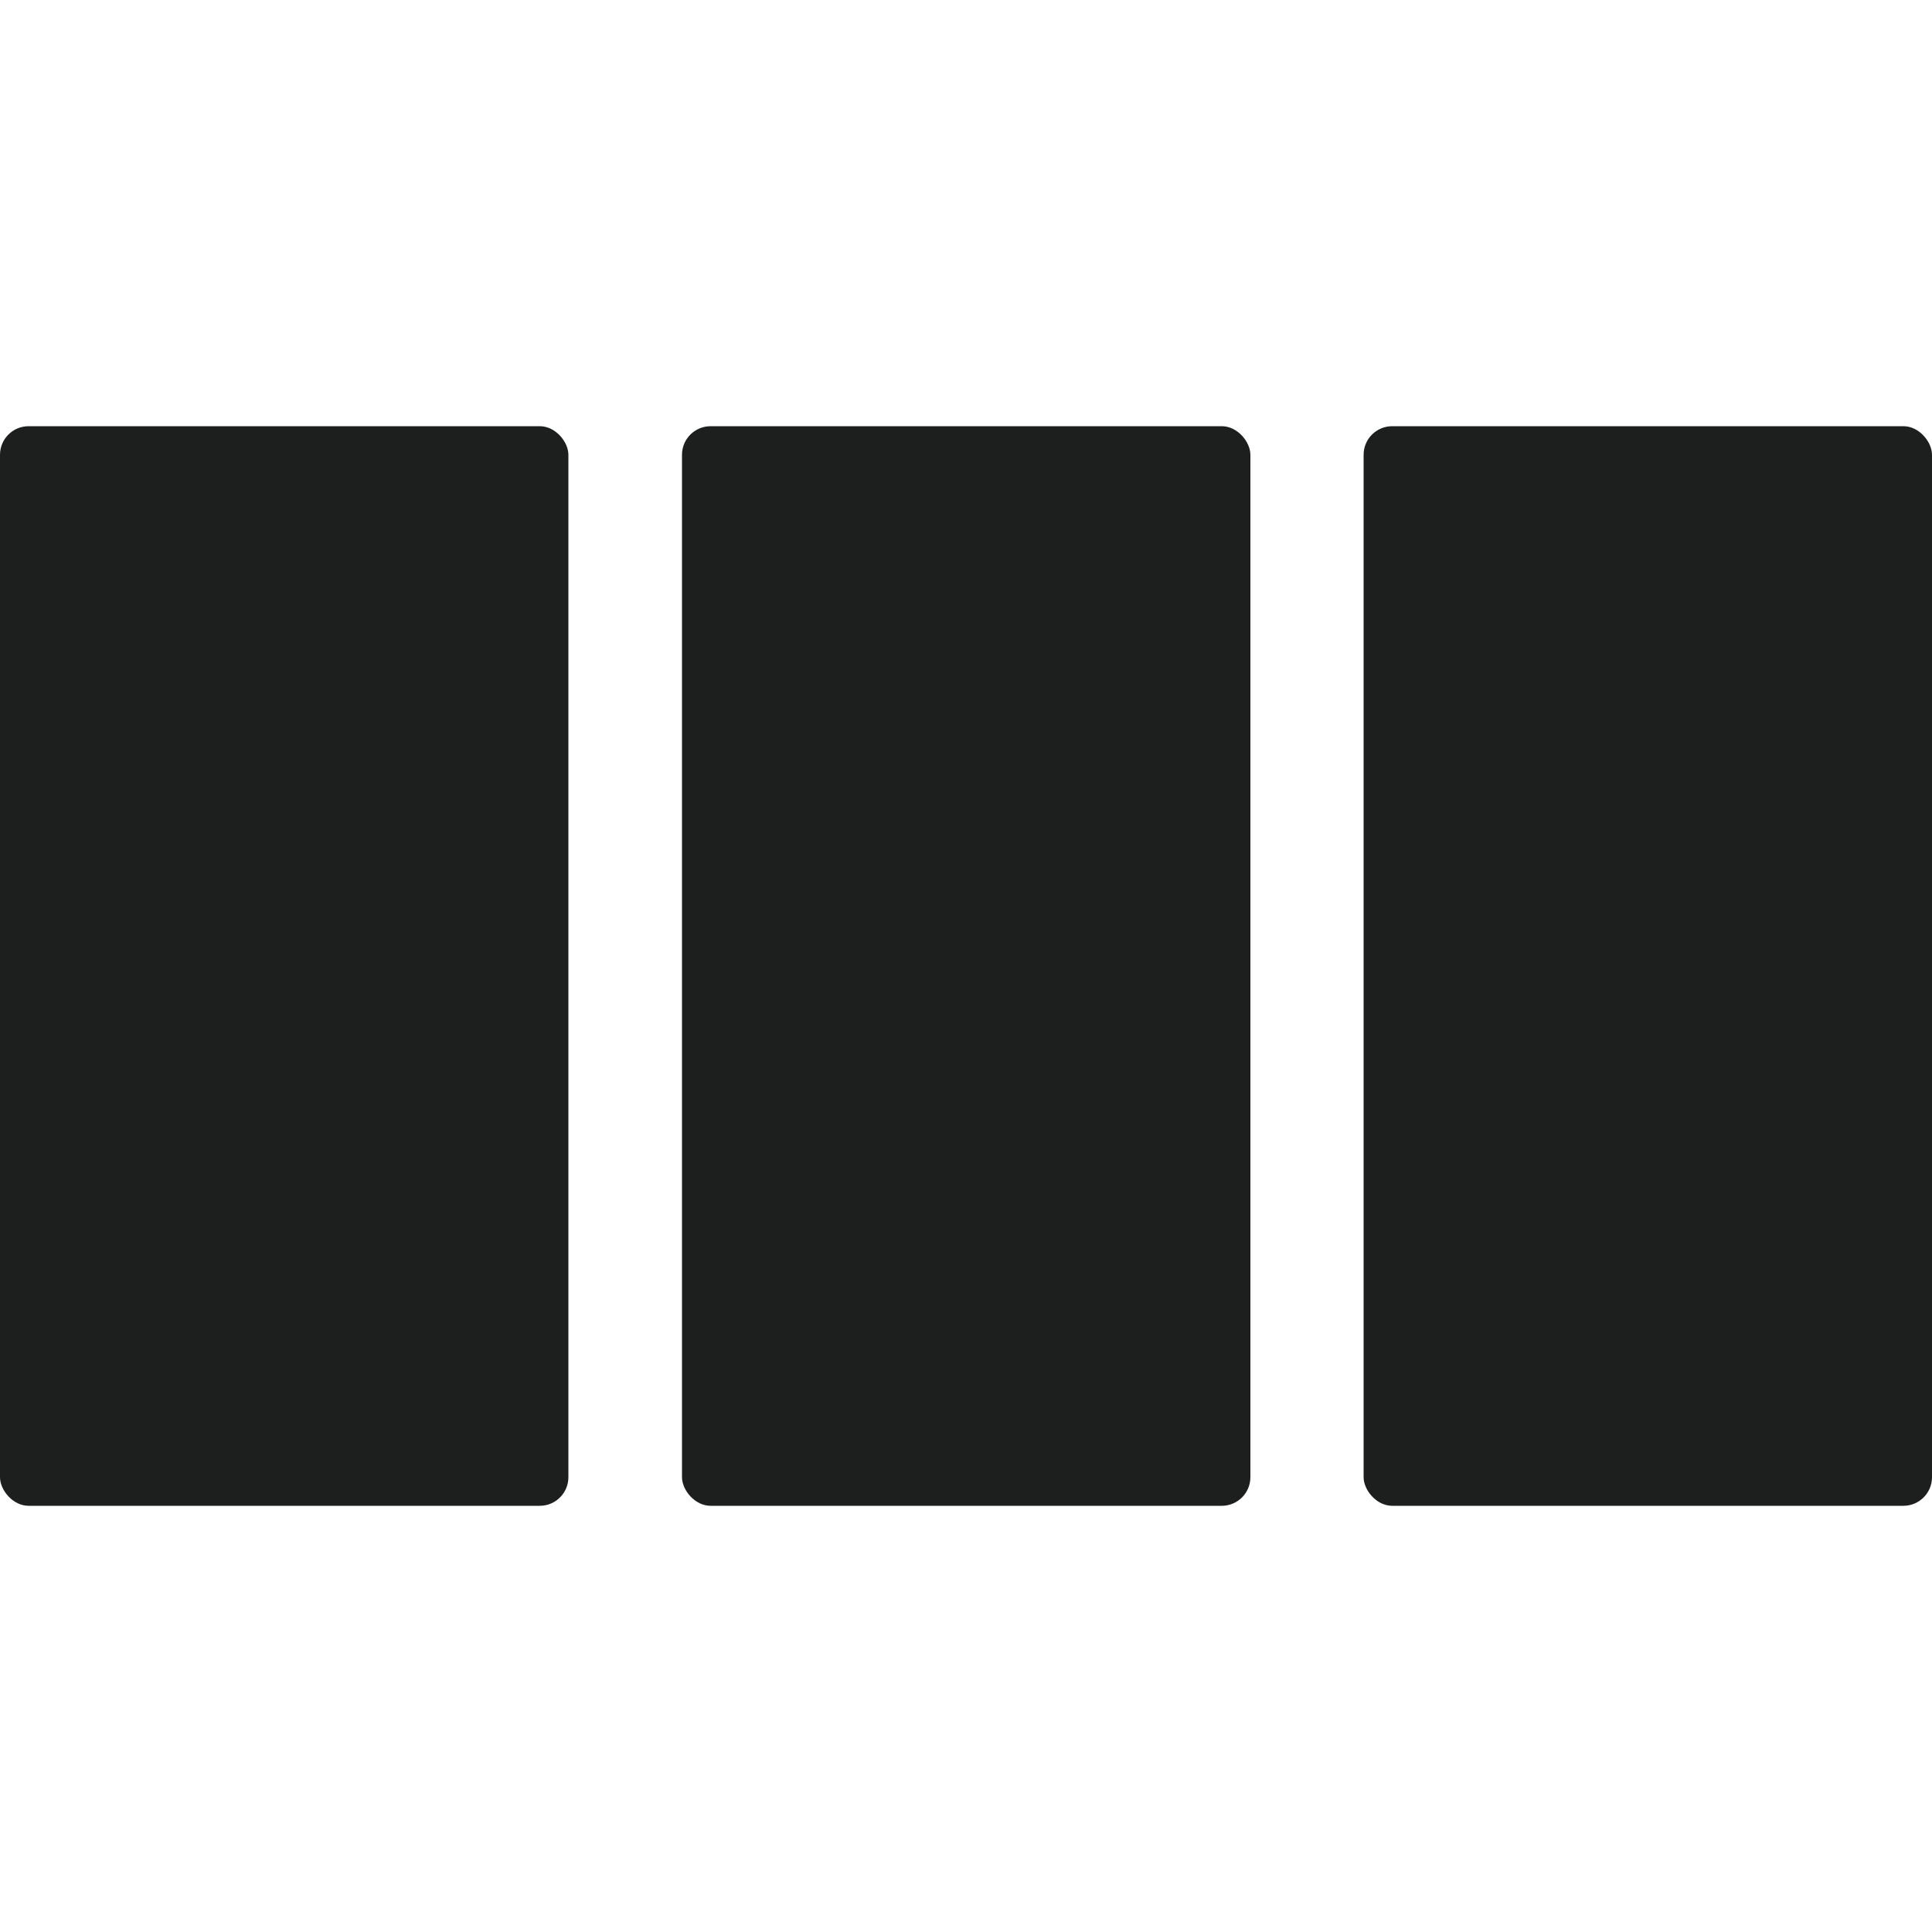
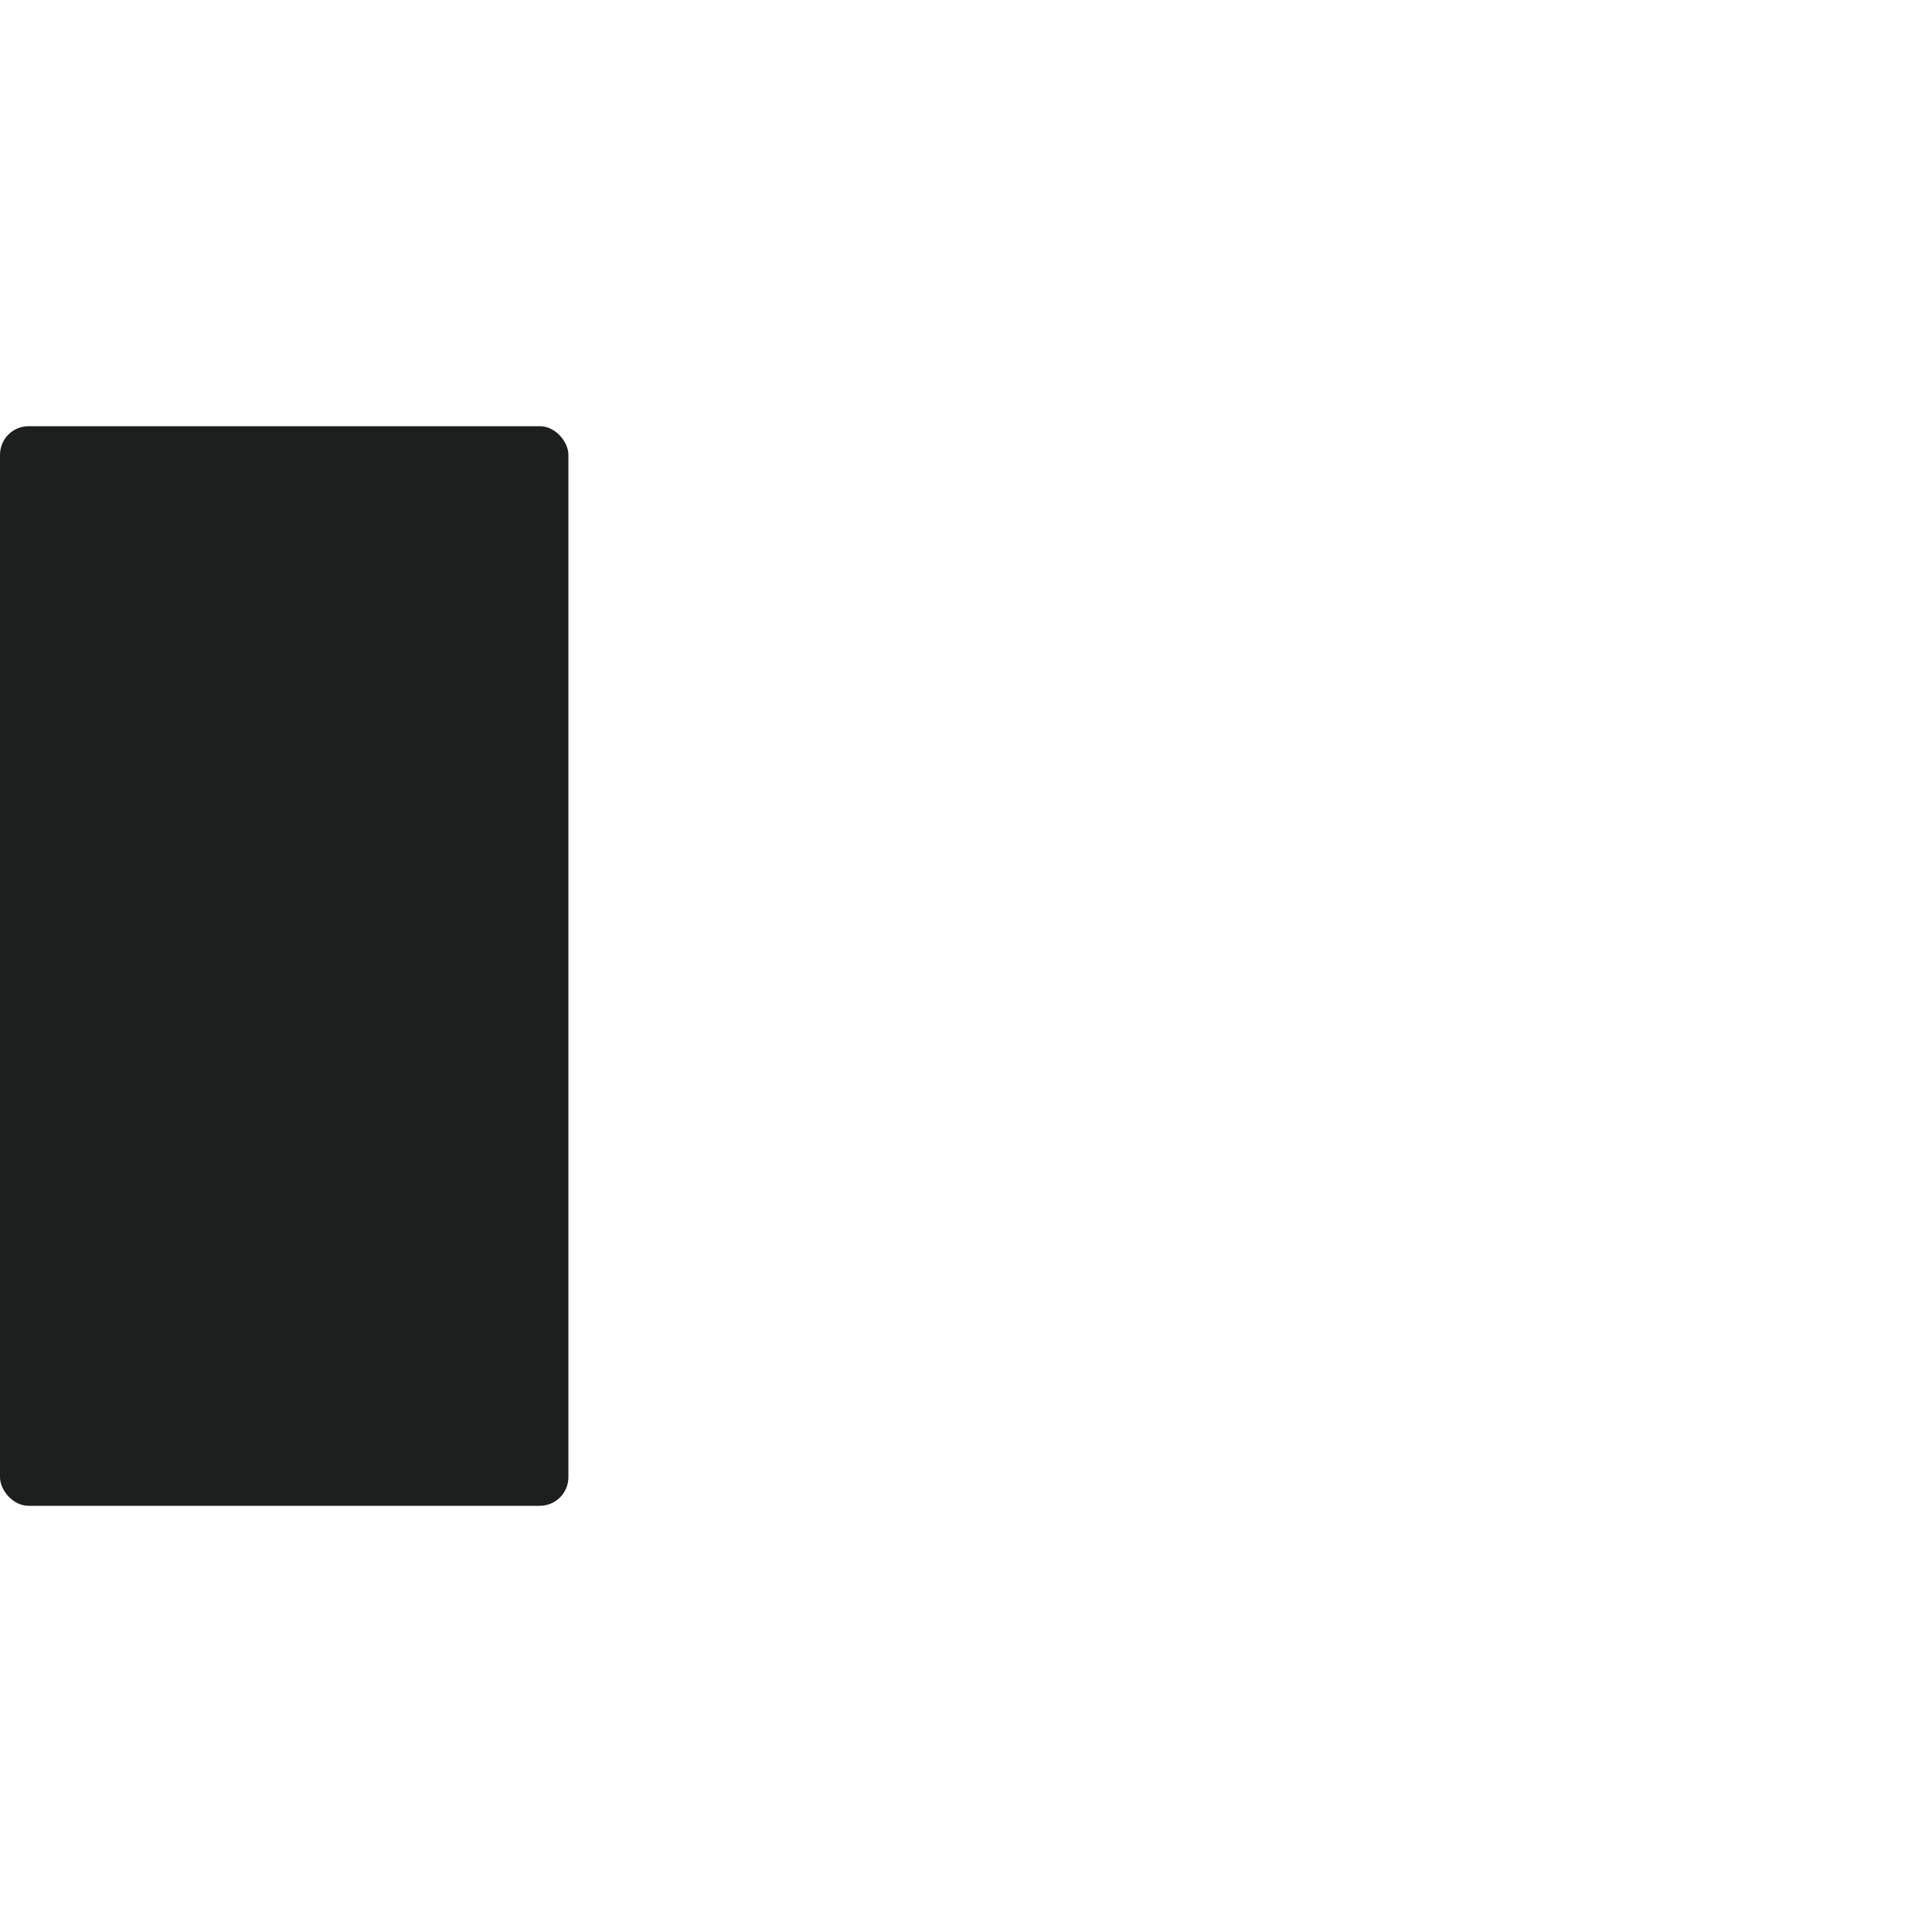
<svg xmlns="http://www.w3.org/2000/svg" viewBox="0 0 50 50">
  <defs>
    <style>.a{fill:#1d1e1e;}</style>
  </defs>
-   <rect class="a" x="17.65" y="11.03" width="14.71" height="27.94" rx="0.74" />
  <rect class="a" y="11.03" width="14.71" height="27.94" rx="0.74" />
-   <rect class="a" x="35.29" y="11.03" width="14.71" height="27.94" rx="0.74" />
</svg>